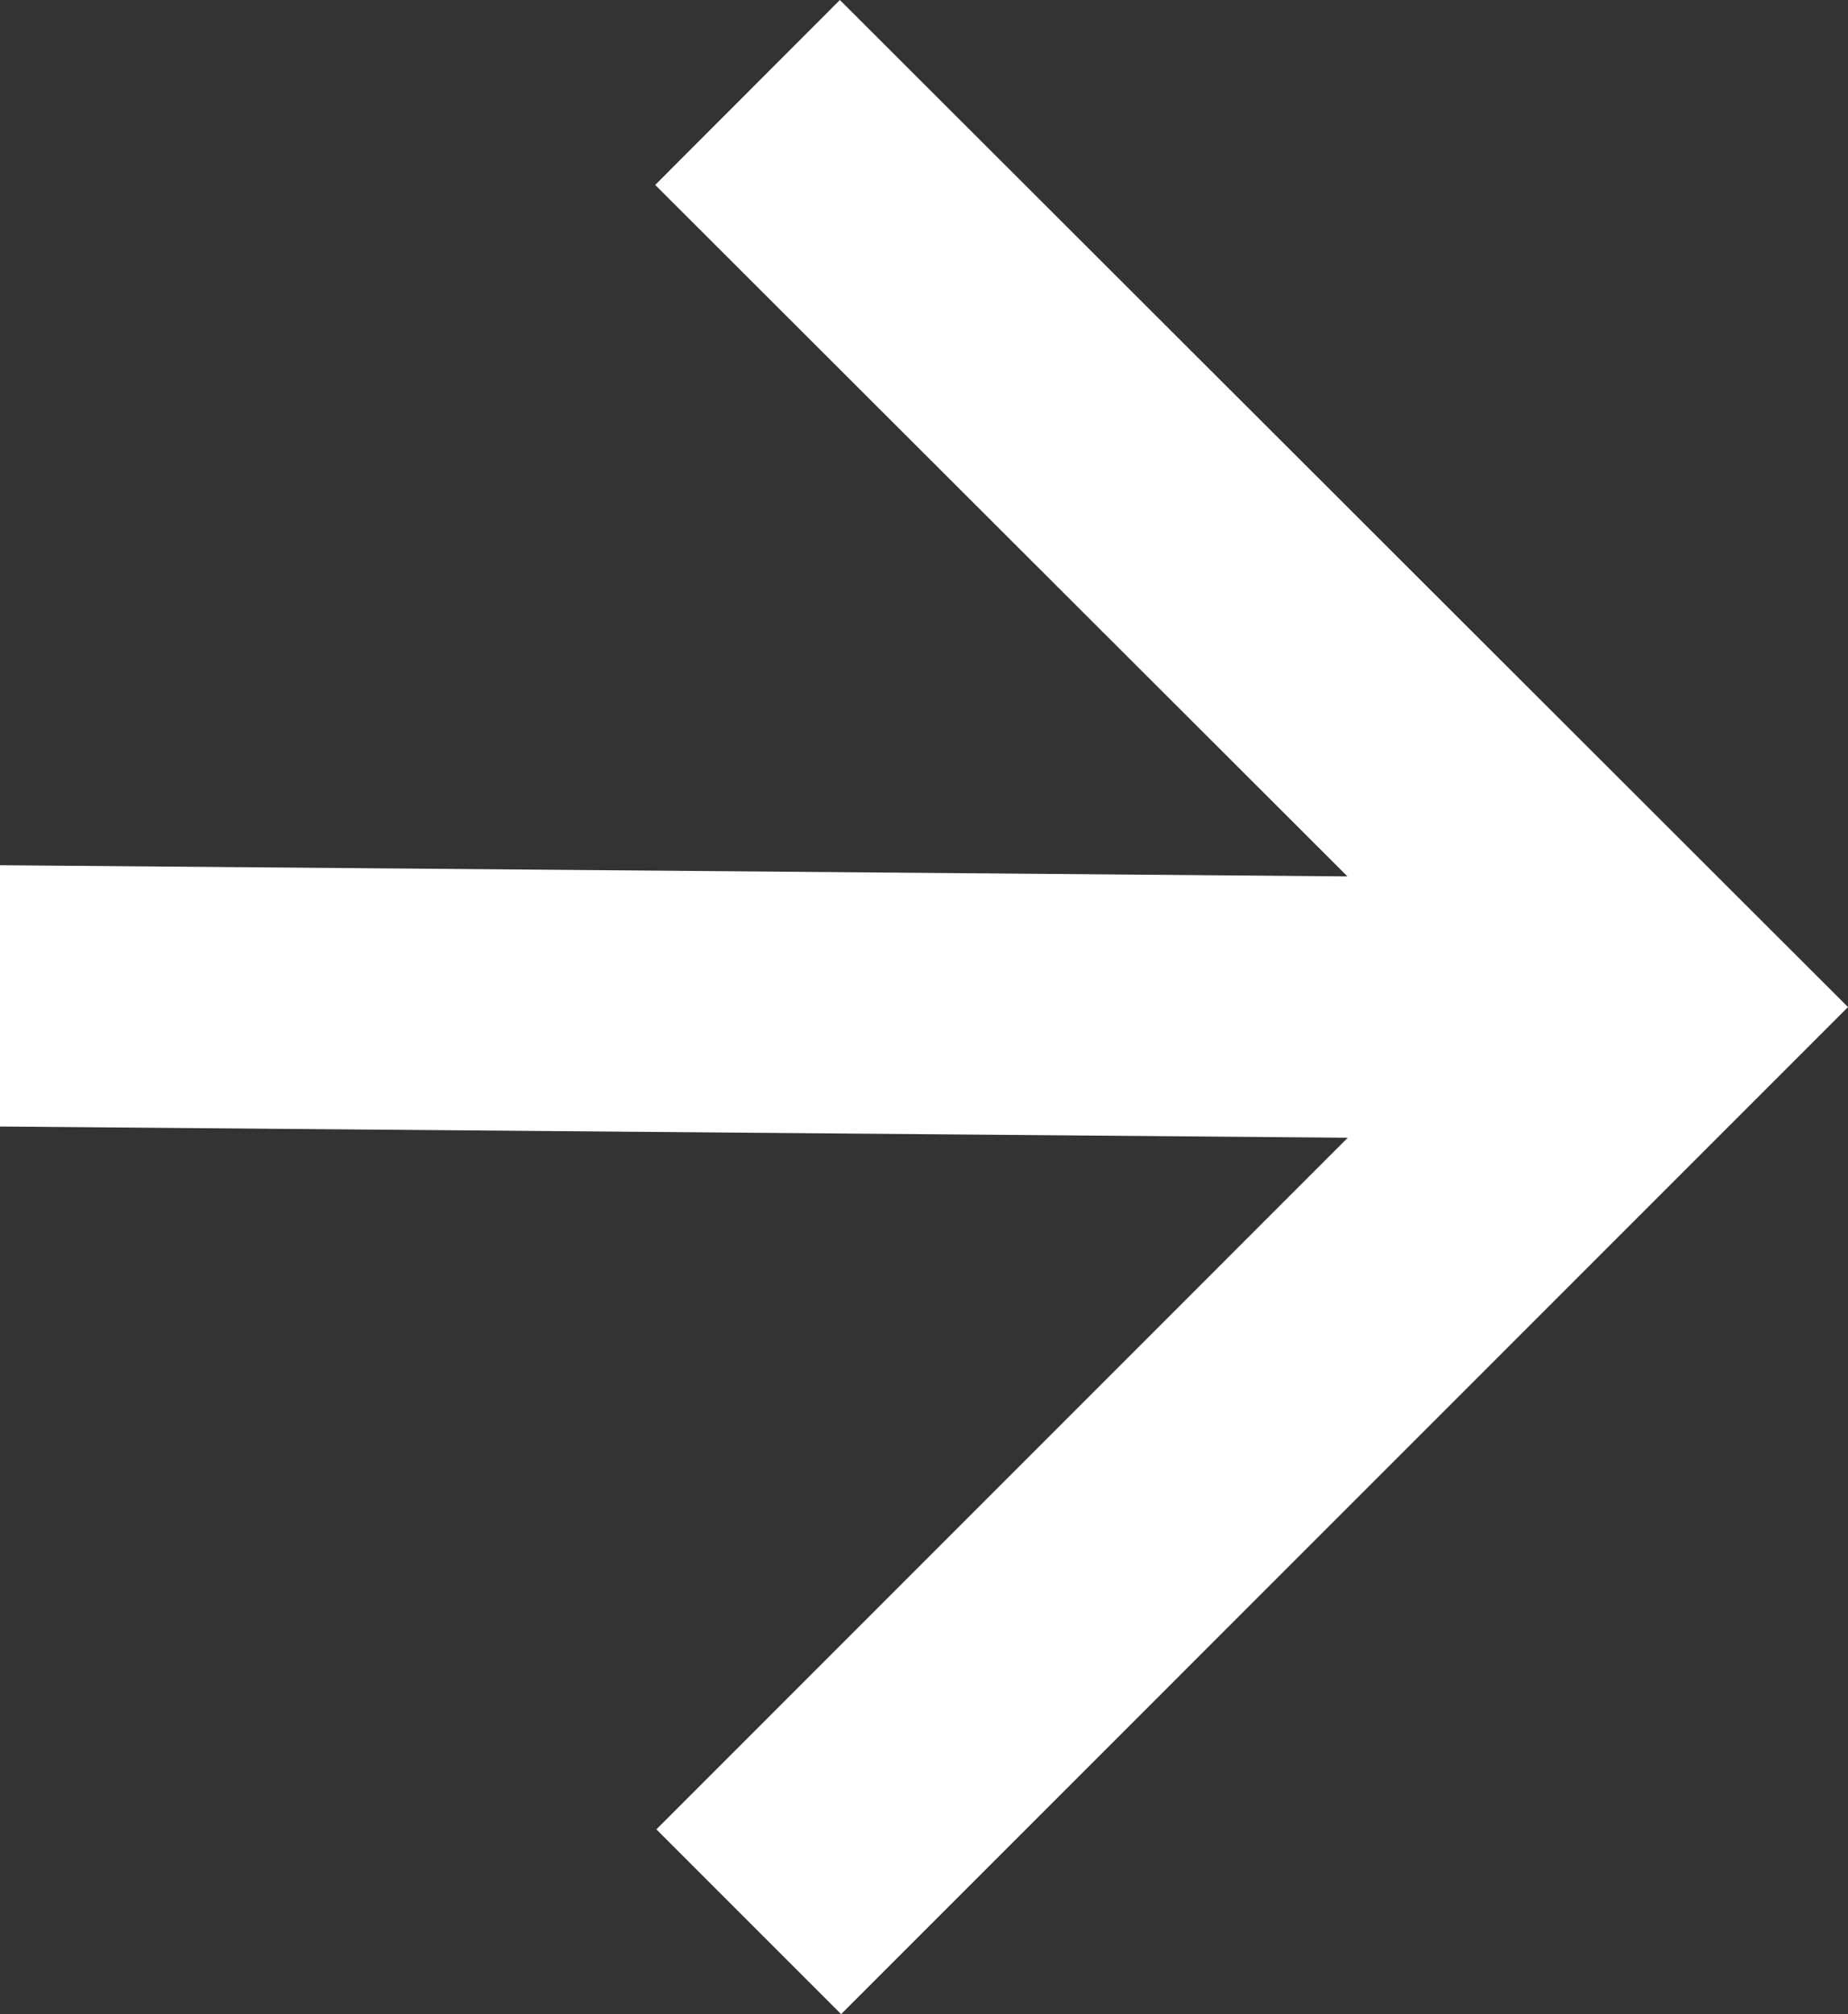
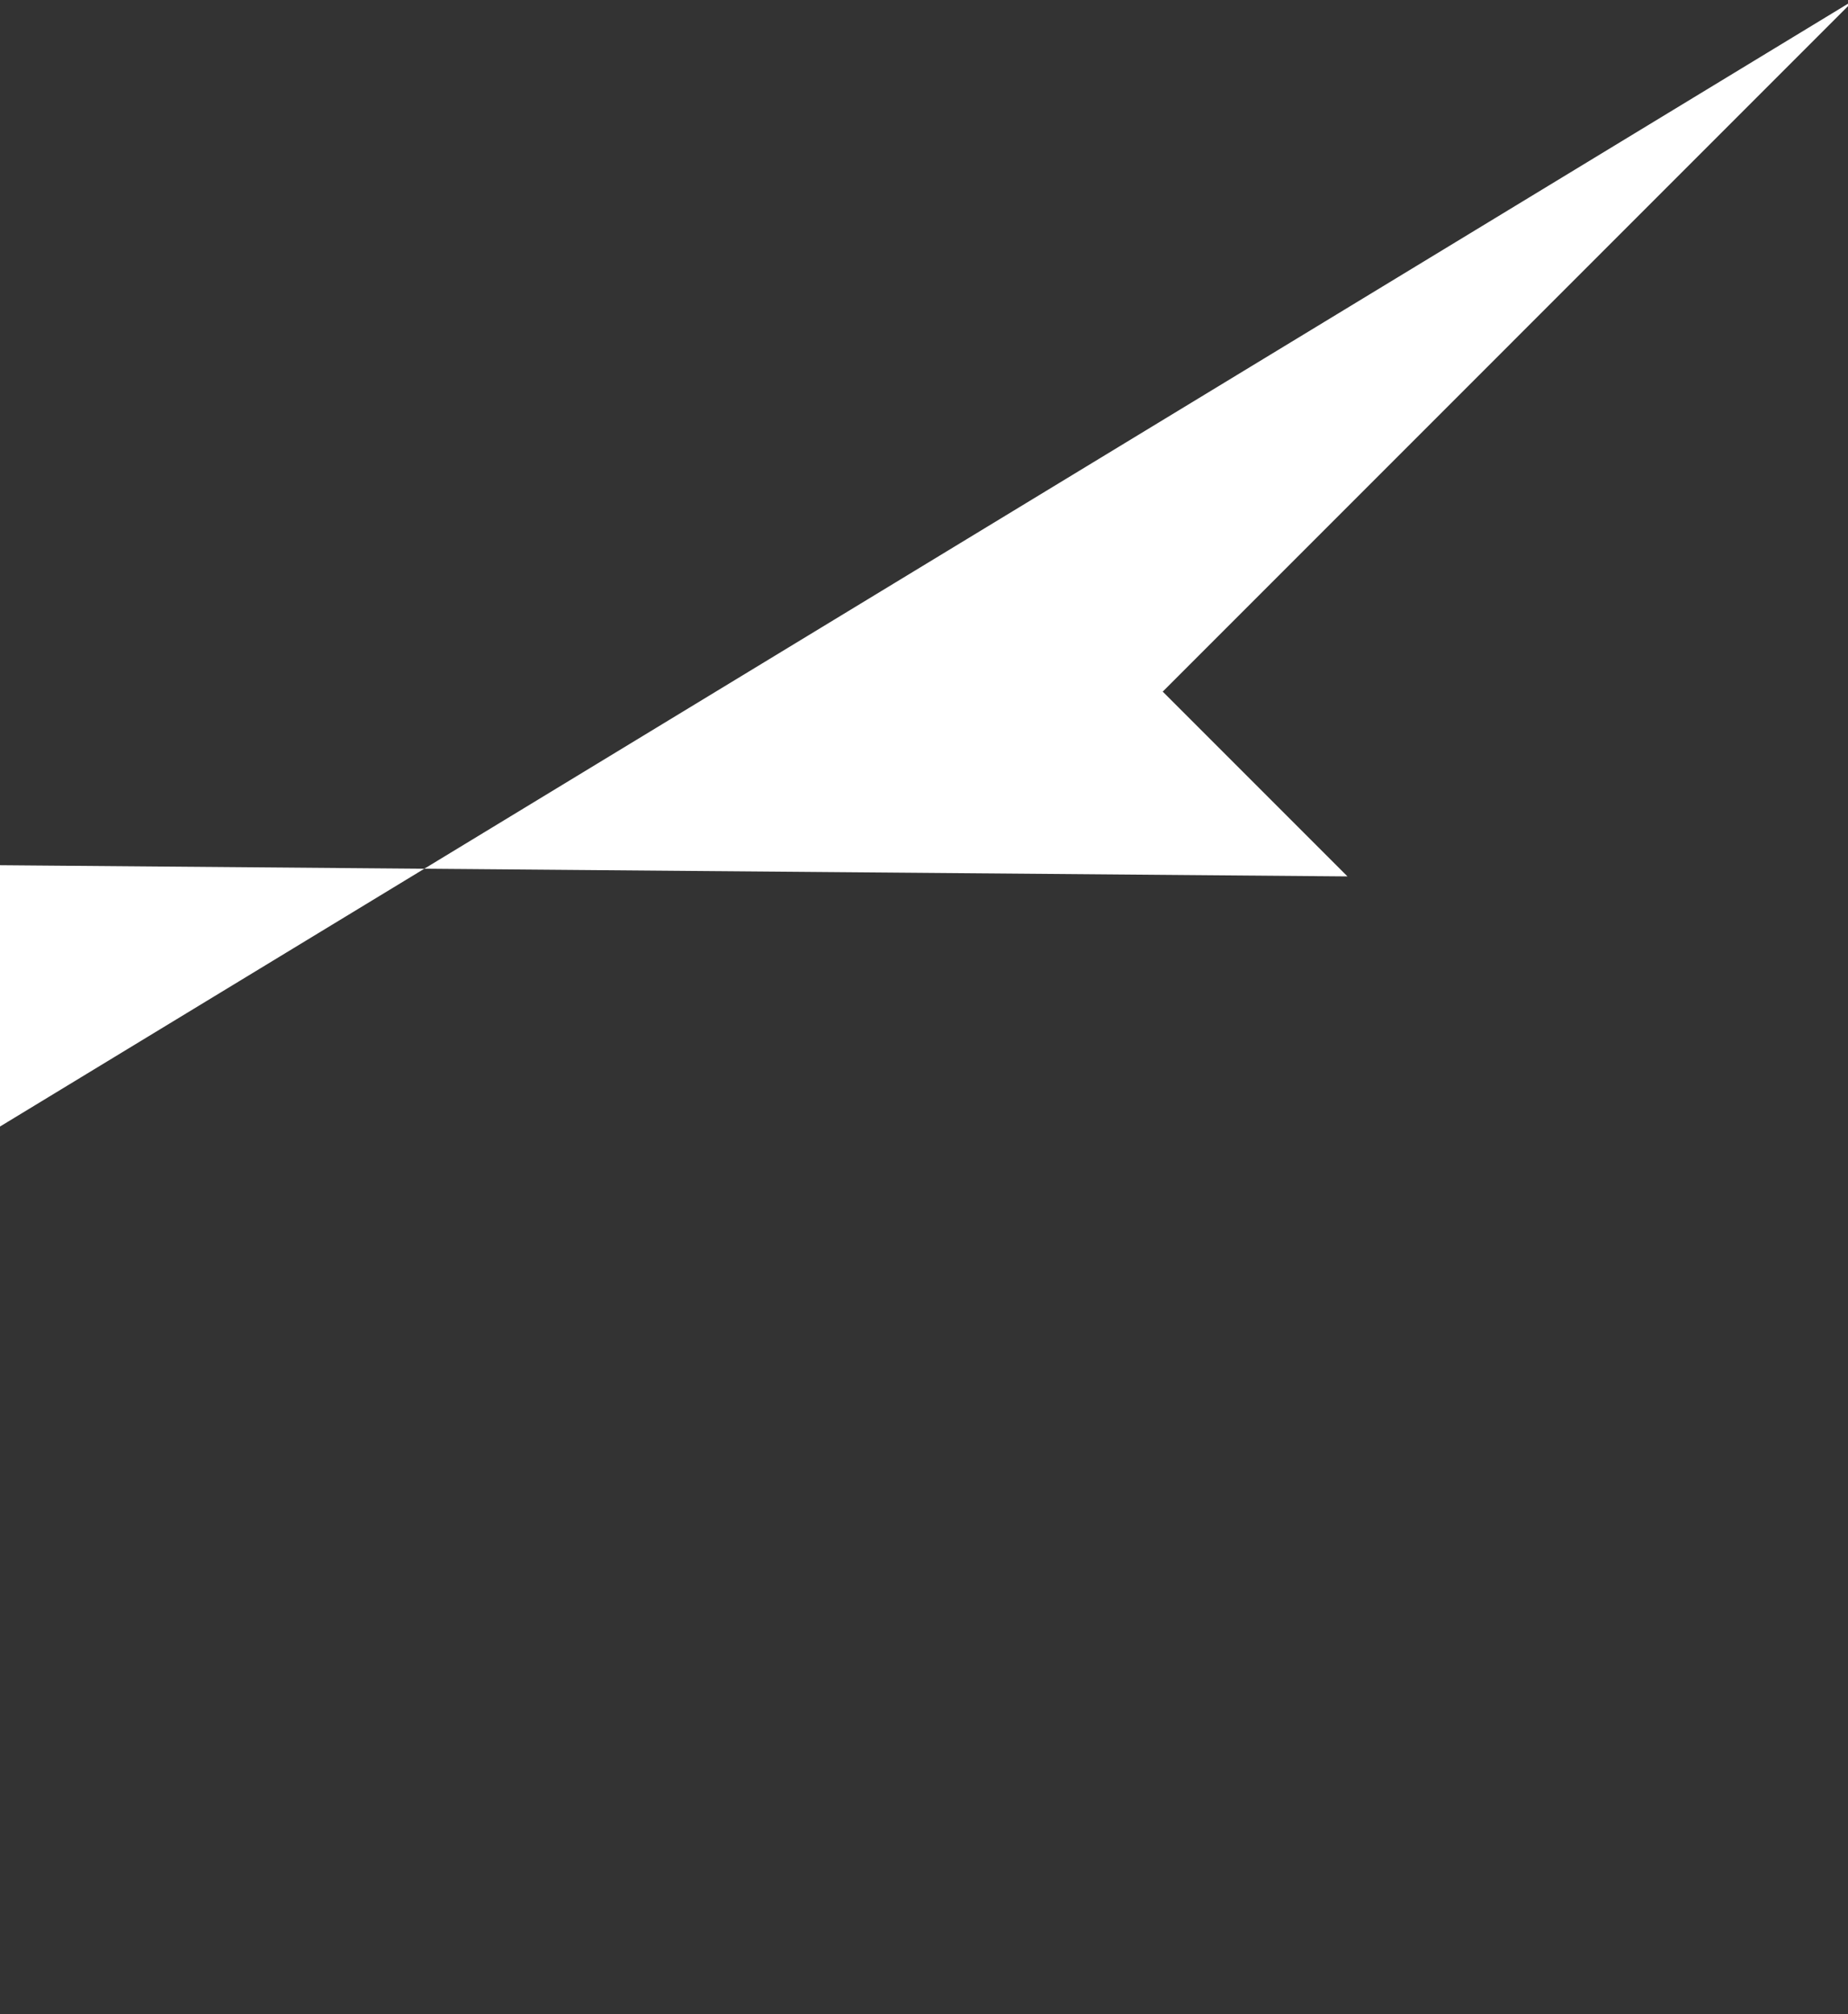
<svg xmlns="http://www.w3.org/2000/svg" id="Layer_1" viewBox="0 0 247.56 269.76">
  <rect x="0" y="0" width="247.56" height="269.76" fill="#333333" stroke="none" />
  <defs>
    <style>.cls-1{fill:#fff;}</style>
  </defs>
-   <path class="cls-1" d="M0,115.88l180.51,1.5L87.77,24.77,112.51,0,247.56,134.88,112.68,269.76l-24.75-24.75,92.62-92.63L0,150.88" />
+   <path class="cls-1" d="M0,115.88l180.51,1.5l-24.75-24.75,92.62-92.63L0,150.88" />
</svg>